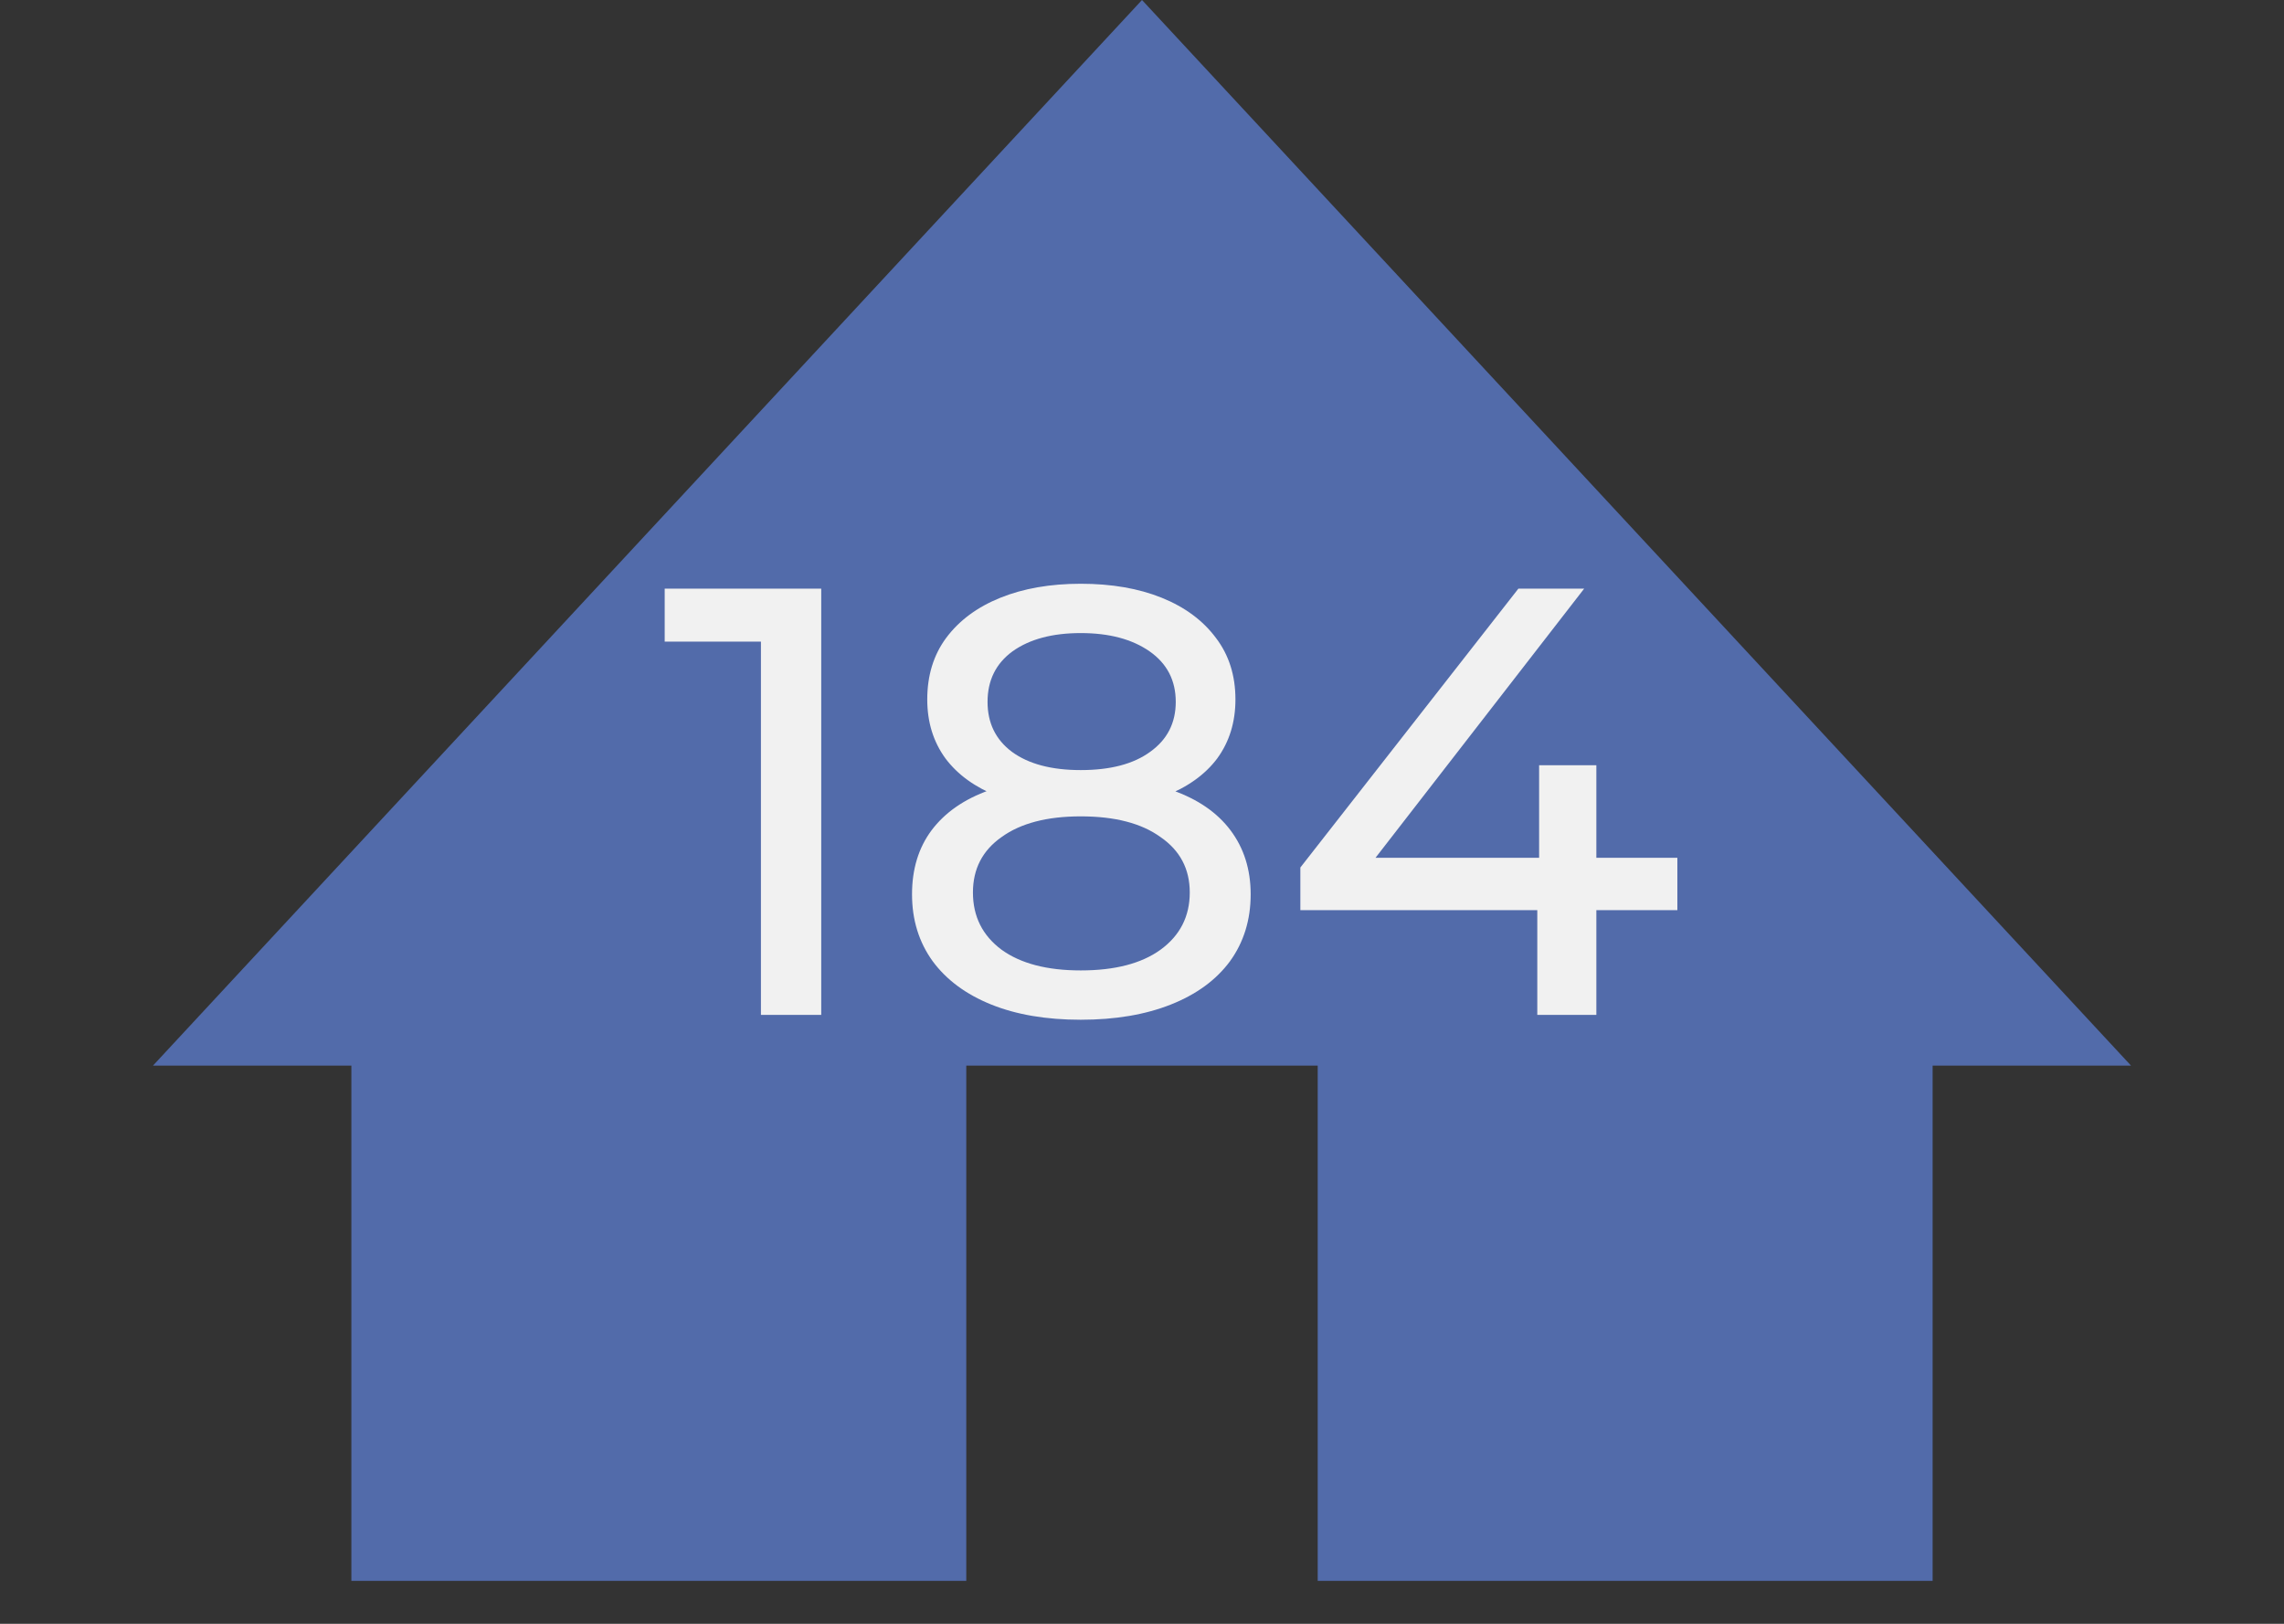
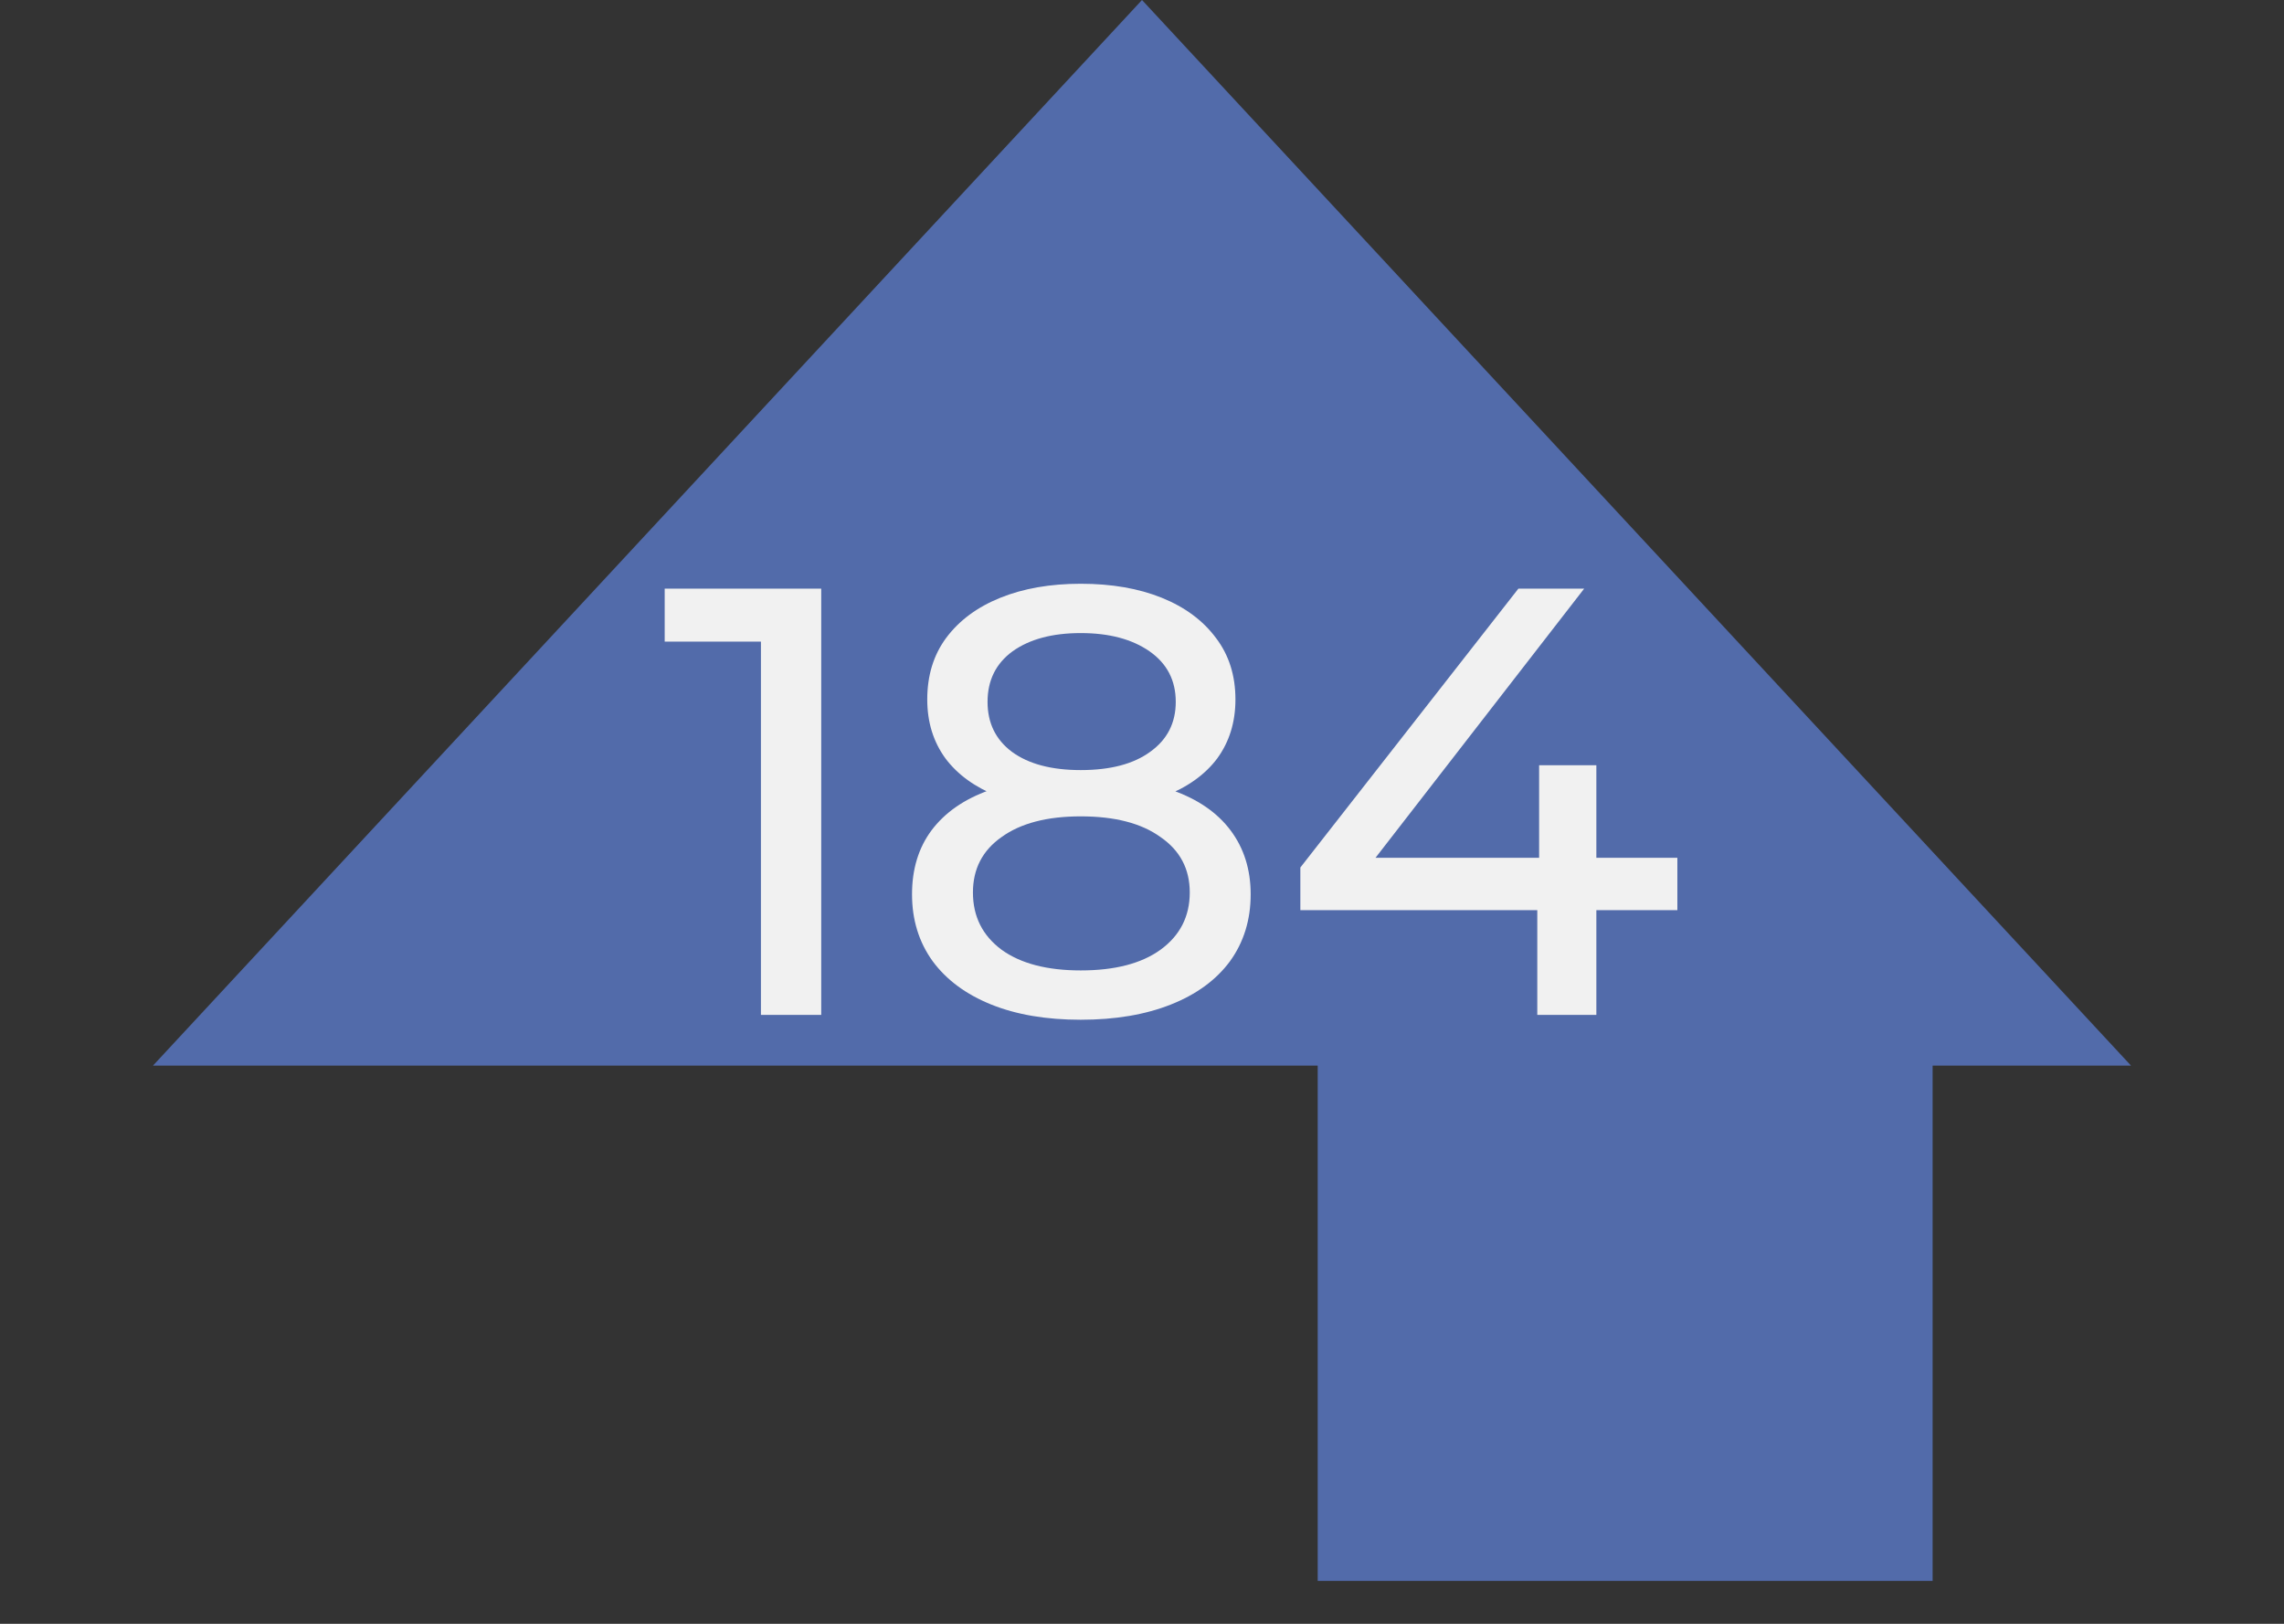
<svg xmlns="http://www.w3.org/2000/svg" width="45" height="32" viewBox="0 0 45 32" fill="none">
  <rect x="0" y="0" width="45" height="32" fill="#333333" stroke="none" />
  <path d="M22.5 0L41.986 21H3.014L22.5 0Z" fill="#526BAA" />
-   <rect x="6.923" y="19.039" width="12.115" height="12.115" fill="#526BAA" />
  <rect x="25.962" y="19.039" width="12.115" height="12.115" fill="#526BAA" />
  <path d="M14.992 20V12.08L15.508 12.644H13.096V11.6H16.18V20H14.992ZM21.293 20.096C20.613 20.096 20.025 19.996 19.529 19.796C19.033 19.596 18.649 19.312 18.377 18.944C18.105 18.568 17.969 18.128 17.969 17.624C17.969 17.128 18.097 16.708 18.353 16.364C18.617 16.012 18.997 15.748 19.493 15.572C19.989 15.388 20.589 15.296 21.293 15.296C21.997 15.296 22.597 15.388 23.093 15.572C23.597 15.748 23.981 16.012 24.245 16.364C24.509 16.716 24.641 17.136 24.641 17.624C24.641 18.128 24.505 18.568 24.233 18.944C23.961 19.312 23.573 19.596 23.069 19.796C22.565 19.996 21.973 20.096 21.293 20.096ZM21.293 19.124C21.965 19.124 22.489 18.988 22.865 18.716C23.249 18.436 23.441 18.06 23.441 17.588C23.441 17.124 23.249 16.76 22.865 16.496C22.489 16.224 21.965 16.088 21.293 16.088C20.629 16.088 20.109 16.224 19.733 16.496C19.357 16.76 19.169 17.124 19.169 17.588C19.169 18.06 19.357 18.436 19.733 18.716C20.109 18.988 20.629 19.124 21.293 19.124ZM21.293 15.944C20.653 15.944 20.109 15.86 19.661 15.692C19.213 15.516 18.869 15.268 18.629 14.948C18.389 14.62 18.269 14.232 18.269 13.784C18.269 13.312 18.393 12.908 18.641 12.572C18.897 12.228 19.253 11.964 19.709 11.78C20.165 11.596 20.693 11.504 21.293 11.504C21.901 11.504 22.433 11.596 22.889 11.78C23.345 11.964 23.701 12.228 23.957 12.572C24.213 12.908 24.341 13.312 24.341 13.784C24.341 14.232 24.221 14.62 23.981 14.948C23.741 15.268 23.393 15.516 22.937 15.692C22.481 15.86 21.933 15.944 21.293 15.944ZM21.293 15.176C21.877 15.176 22.333 15.056 22.661 14.816C22.997 14.576 23.165 14.248 23.165 13.832C23.165 13.408 22.993 13.076 22.649 12.836C22.305 12.596 21.853 12.476 21.293 12.476C20.733 12.476 20.285 12.596 19.949 12.836C19.621 13.076 19.457 13.408 19.457 13.832C19.457 14.248 19.617 14.576 19.937 14.816C20.265 15.056 20.717 15.176 21.293 15.176ZM25.62 17.936V17.096L29.916 11.6H31.212L26.952 17.096L26.34 16.904H33.048V17.936H25.62ZM30.288 20V17.936L30.324 16.904V15.08H31.452V20H30.288Z" fill="#F1F1F1" />
</svg>